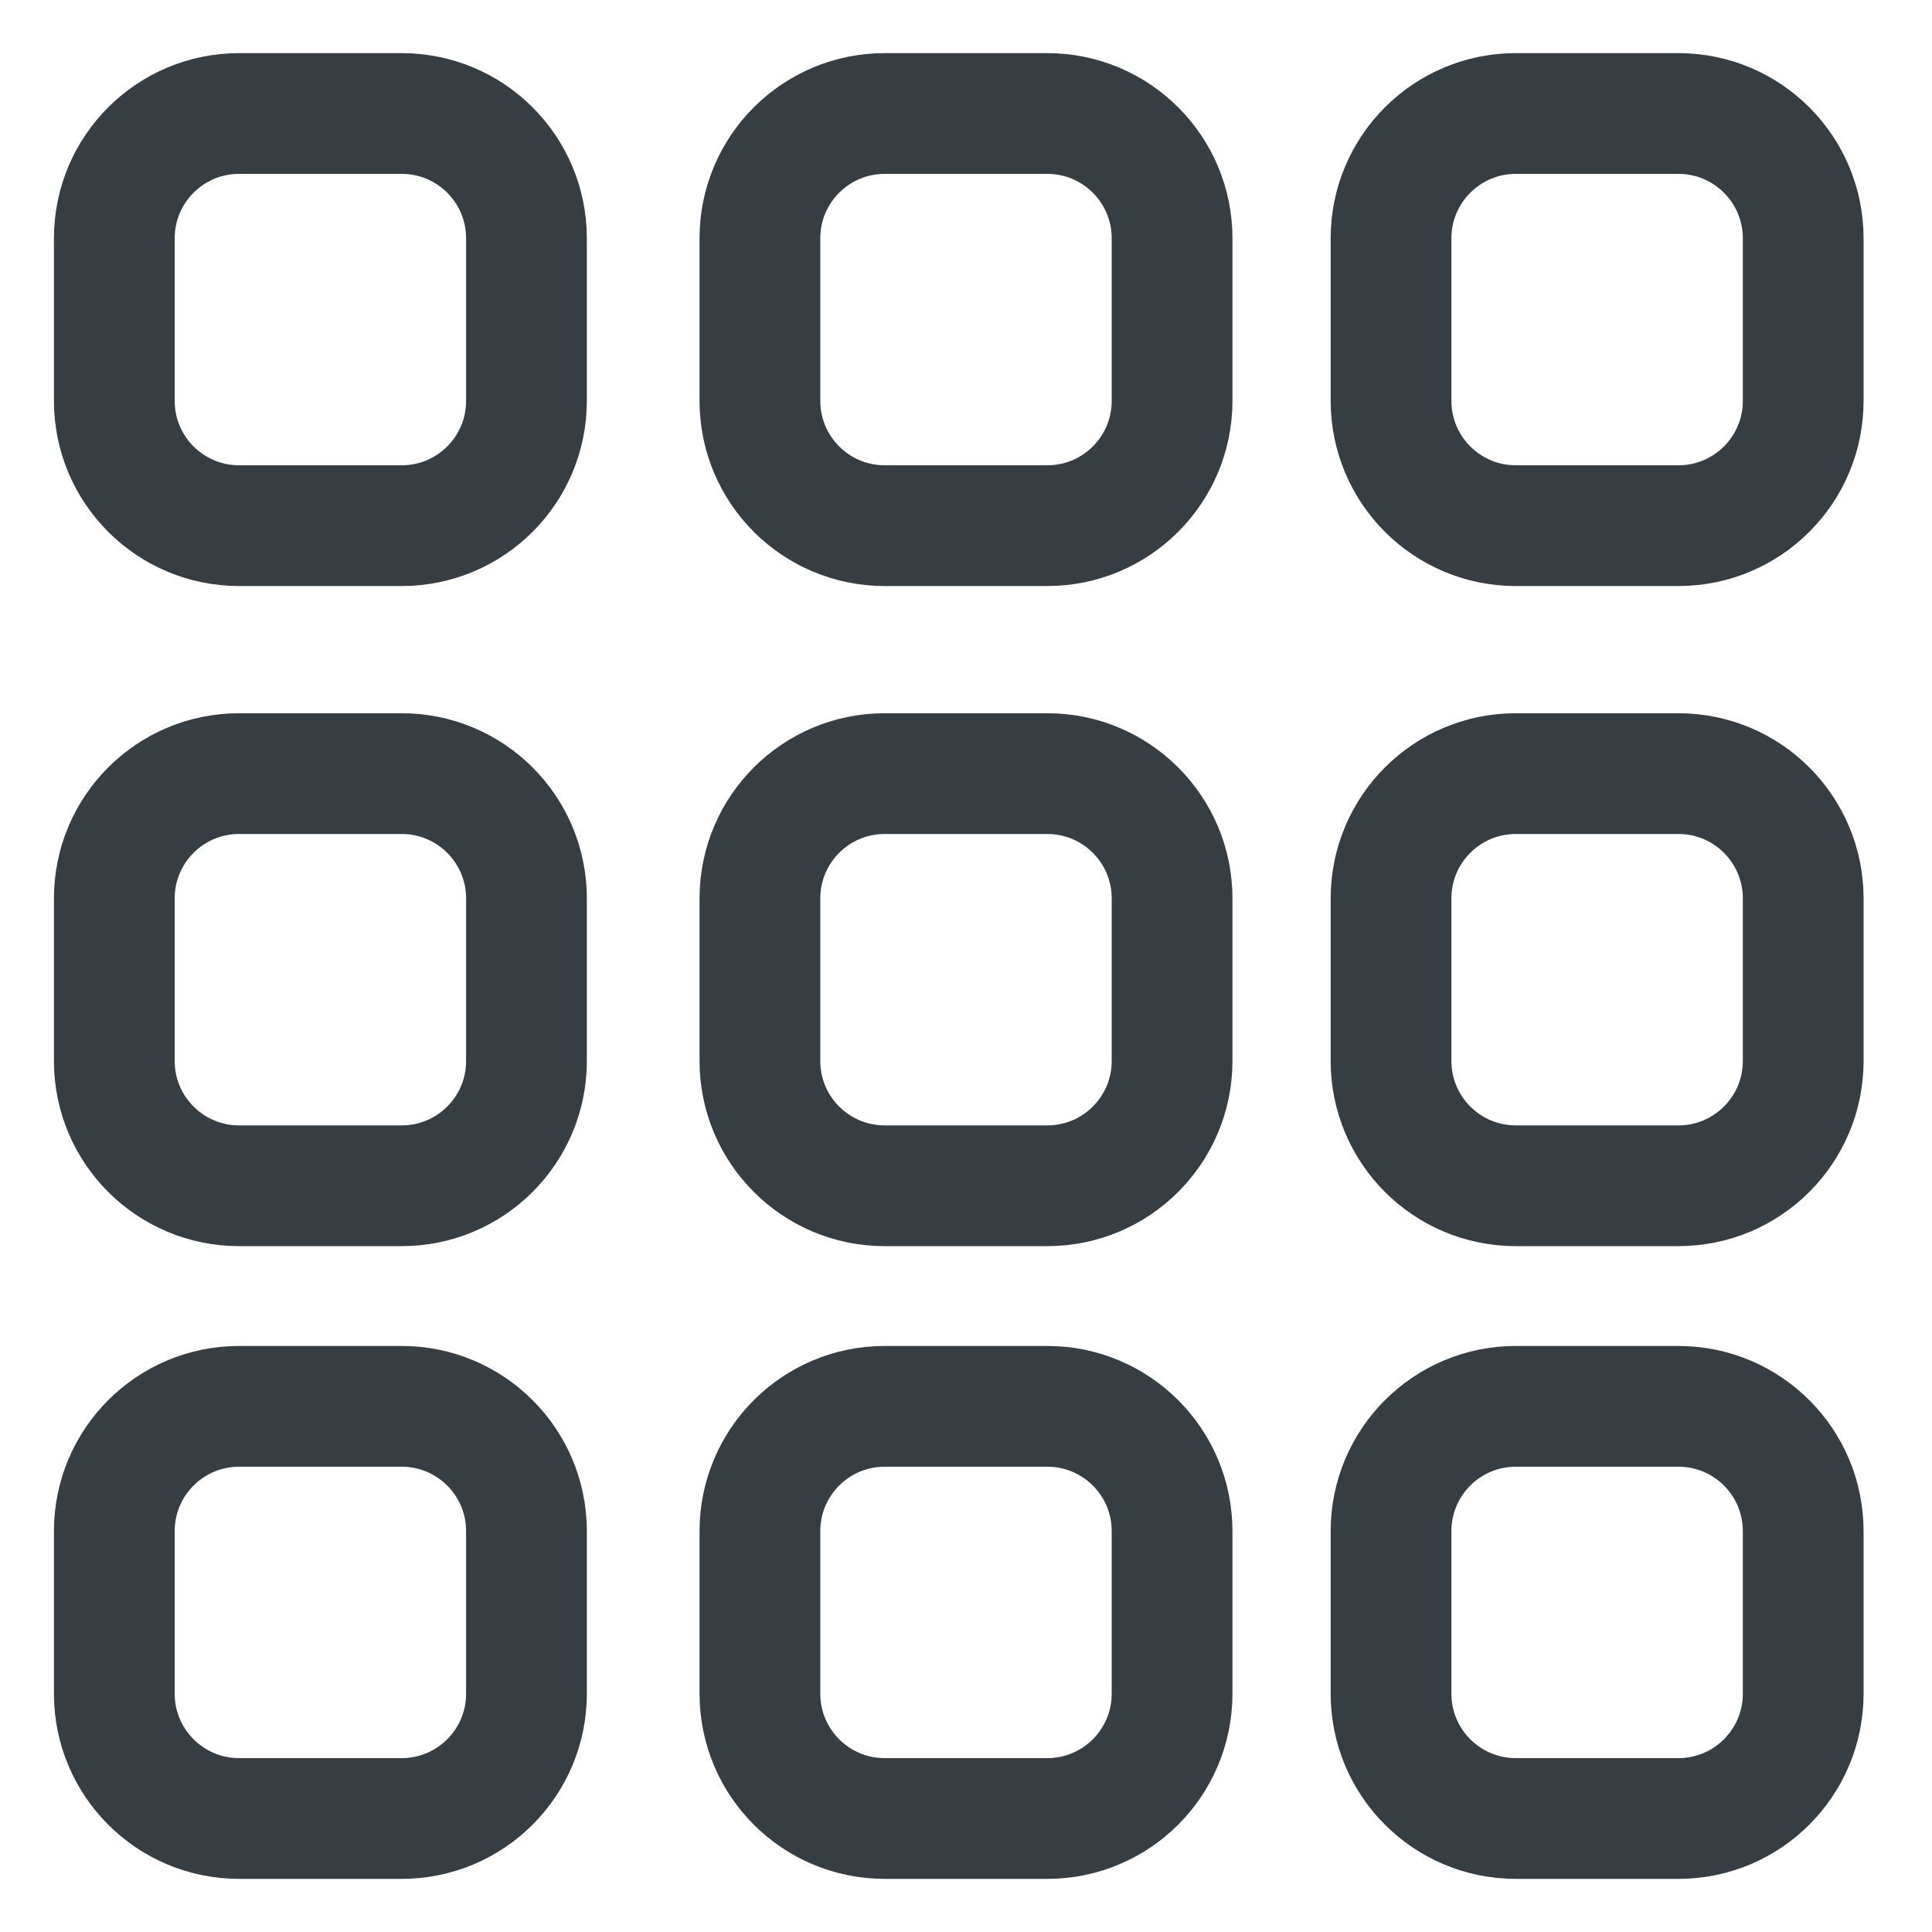
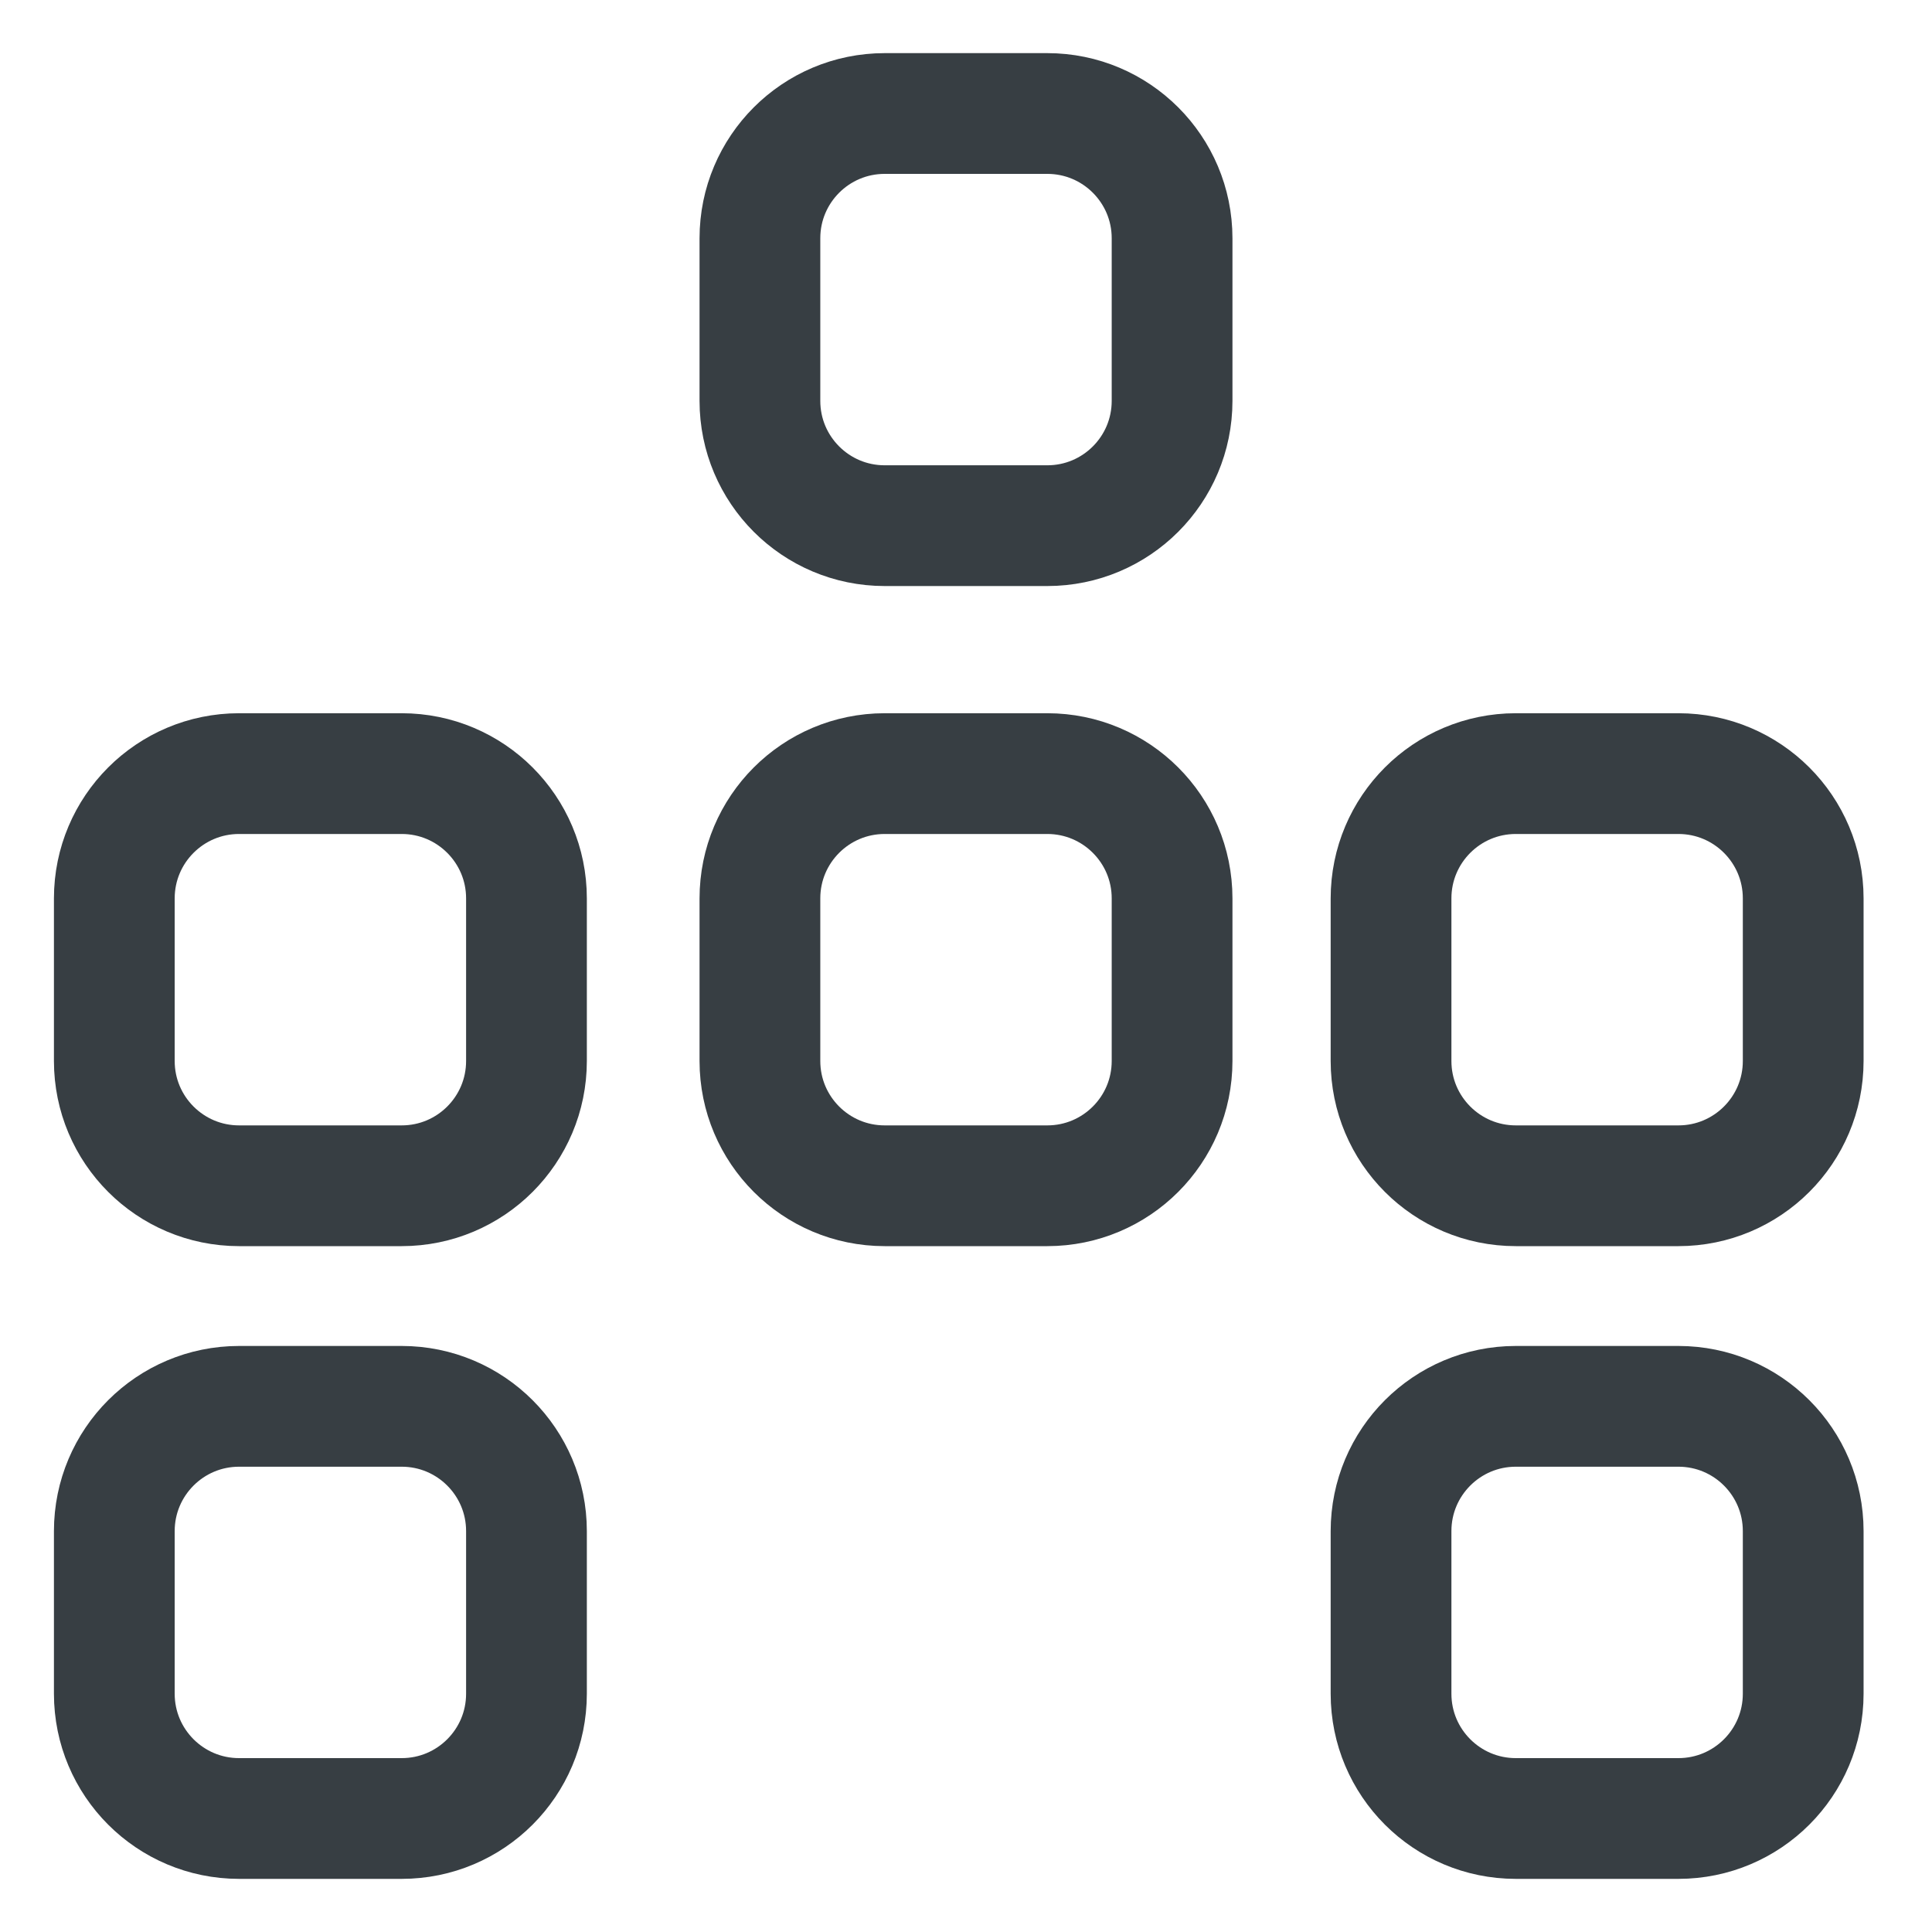
<svg xmlns="http://www.w3.org/2000/svg" width="24" height="24" viewBox="0 0 24 24" fill="none">
  <rect x="0" y="0" width="24" height="24" fill="#808080" stroke="none" />
  <g clip-path="url(#clip0_2072_41247)">
-     <path d="M24 0H0V24H24V0Z" fill="white" />
+     <path d="M24 0H0V24H24V0" fill="white" />
    <path d="M13.01 9.65H10.99C10.134 9.65 9.44 10.344 9.44 11.2V13.22C9.44 14.076 10.134 14.77 10.99 14.77H13.01C13.866 14.77 14.56 14.076 14.56 13.22V11.2C14.56 10.344 13.866 9.65 13.01 9.65Z" stroke="#373E43" stroke-width="1.5" stroke-linecap="round" stroke-linejoin="round" />
-     <path d="M21.57 9.65H19.55C18.694 9.65 18 10.344 18 11.2V13.22C18 14.076 18.694 14.77 19.55 14.77H21.57C22.426 14.77 23.12 14.076 23.12 13.22V11.2C23.12 10.344 22.426 9.65 21.57 9.65Z" stroke="#373E43" stroke-width="1.5" stroke-linecap="round" stroke-linejoin="round" />
    <path d="M4.44 9.65H2.42C1.564 9.65 0.87 10.344 0.87 11.2V13.22C0.87 14.076 1.564 14.77 2.42 14.77H4.44C5.296 14.77 5.99 14.076 5.99 13.22V11.2C5.99 10.344 5.296 9.65 4.44 9.65Z" stroke="#373E43" stroke-width="1.5" stroke-linecap="round" stroke-linejoin="round" />
    <path d="M13.01 0.91H10.99C10.134 0.91 9.44 1.604 9.44 2.46V4.48C9.44 5.336 10.134 6.03 10.99 6.03H13.01C13.866 6.03 14.56 5.336 14.56 4.48V2.46C14.56 1.604 13.866 0.91 13.01 0.91Z" stroke="#373E43" stroke-width="1.5" stroke-linecap="round" stroke-linejoin="round" />
    <path d="M21.57 0.91H19.55C18.694 0.91 18 1.604 18 2.46V4.48C18 5.336 18.694 6.03 19.55 6.03H21.57C22.426 6.03 23.12 5.336 23.12 4.48V2.46C23.12 1.604 22.426 0.91 21.57 0.91Z" stroke="#373E43" stroke-width="1.5" stroke-linecap="round" stroke-linejoin="round" />
    <path d="M4.44 0.91H2.42C1.564 0.91 0.87 1.604 0.87 2.46V4.48C0.87 5.336 1.564 6.03 2.42 6.03H4.44C5.296 6.03 5.99 5.336 5.99 4.48V2.46C5.99 1.604 5.296 0.91 4.44 0.91Z" stroke="#373E43" stroke-width="1.5" stroke-linecap="round" stroke-linejoin="round" />
    <path d="M13.01 17.91H10.99C10.134 17.91 9.44 18.604 9.44 19.46V21.48C9.44 22.336 10.134 23.03 10.99 23.03H13.01C13.866 23.03 14.56 22.336 14.56 21.48V19.46C14.56 18.604 13.866 17.91 13.01 17.91Z" stroke="#373E43" stroke-width="1.5" stroke-linecap="round" stroke-linejoin="round" />
-     <path d="M21.57 17.91H19.55C18.694 17.91 18 18.604 18 19.46V21.48C18 22.336 18.694 23.03 19.55 23.03H21.57C22.426 23.03 23.12 22.336 23.12 21.48V19.46C23.12 18.604 22.426 17.91 21.57 17.91Z" stroke="#373E43" stroke-width="1.5" stroke-linecap="round" stroke-linejoin="round" />
    <path d="M4.44 17.91H2.42C1.564 17.91 0.87 18.604 0.87 19.46V21.48C0.87 22.336 1.564 23.03 2.42 23.03H4.44C5.296 23.03 5.99 22.336 5.99 21.48V19.46C5.99 18.604 5.296 17.91 4.44 17.91Z" stroke="#373E43" stroke-width="1.5" stroke-linecap="round" stroke-linejoin="round" />
    <g clip-path="url(#clip1_2072_41247)">
      <path d="M24 0H0V24H24V0Z" fill="white" />
      <path d="M13.01 9.61H10.99C10.134 9.61 9.44 10.304 9.44 11.16V13.18C9.44 14.036 10.134 14.73 10.99 14.73H13.01C13.866 14.73 14.56 14.036 14.56 13.18V11.16C14.56 10.304 13.866 9.61 13.01 9.61Z" stroke="#373E43" stroke-width="1.5" stroke-linecap="round" stroke-linejoin="round" />
      <path d="M20.85 9.61H18.83C17.974 9.61 17.28 10.304 17.28 11.16V13.18C17.28 14.036 17.974 14.73 18.83 14.73H20.85C21.706 14.73 22.4 14.036 22.4 13.18V11.16C22.4 10.304 21.706 9.61 20.85 9.61Z" stroke="#373E43" stroke-width="1.5" stroke-linecap="round" stroke-linejoin="round" />
      <path d="M4.99 9.61H2.97C2.114 9.61 1.42 10.304 1.42 11.16V13.18C1.42 14.036 2.114 14.73 2.97 14.73H4.99C5.846 14.73 6.54 14.036 6.54 13.18V11.16C6.54 10.304 5.846 9.61 4.99 9.61Z" stroke="#373E43" stroke-width="1.5" stroke-linecap="round" stroke-linejoin="round" />
      <path d="M13.01 1.41H10.99C10.134 1.41 9.44 2.104 9.44 2.96V4.98C9.44 5.836 10.134 6.53 10.99 6.53H13.01C13.866 6.53 14.56 5.836 14.56 4.98V2.96C14.56 2.104 13.866 1.41 13.01 1.41Z" stroke="#373E43" stroke-width="1.5" stroke-linecap="round" stroke-linejoin="round" />
-       <path d="M20.85 1.41H18.83C17.974 1.41 17.28 2.104 17.28 2.96V4.98C17.28 5.836 17.974 6.53 18.83 6.53H20.85C21.706 6.53 22.4 5.836 22.4 4.98V2.96C22.4 2.104 21.706 1.41 20.85 1.41Z" stroke="#373E43" stroke-width="1.5" stroke-linecap="round" stroke-linejoin="round" />
-       <path d="M4.99 1.41H2.97C2.114 1.41 1.42 2.104 1.42 2.96V4.98C1.42 5.836 2.114 6.53 2.97 6.53H4.99C5.846 6.53 6.54 5.836 6.54 4.98V2.96C6.54 2.104 5.846 1.41 4.99 1.41Z" stroke="#373E43" stroke-width="1.5" stroke-linecap="round" stroke-linejoin="round" />
-       <path d="M13.01 17.47H10.99C10.134 17.47 9.44 18.164 9.44 19.02V21.04C9.44 21.896 10.134 22.59 10.99 22.59H13.01C13.866 22.59 14.56 21.896 14.56 21.04V19.02C14.56 18.164 13.866 17.47 13.01 17.47Z" stroke="#373E43" stroke-width="1.5" stroke-linecap="round" stroke-linejoin="round" />
      <path d="M20.85 17.47H18.83C17.974 17.47 17.28 18.164 17.28 19.02V21.04C17.28 21.896 17.974 22.59 18.83 22.59H20.85C21.706 22.59 22.4 21.896 22.4 21.04V19.02C22.4 18.164 21.706 17.47 20.85 17.47Z" stroke="#373E43" stroke-width="1.5" stroke-linecap="round" stroke-linejoin="round" />
      <path d="M4.99 17.47H2.97C2.114 17.47 1.42 18.164 1.42 19.02V21.04C1.42 21.896 2.114 22.59 2.97 22.59H4.99C5.846 22.59 6.54 21.896 6.54 21.04V19.02C6.54 18.164 5.846 17.47 4.99 17.47Z" stroke="#373E43" stroke-width="1.5" stroke-linecap="round" stroke-linejoin="round" />
    </g>
  </g>
  <defs>
    <clipPath id="clip0_2072_41247">
      <rect width="24" height="24" fill="white" />
    </clipPath>
    <clipPath id="clip1_2072_41247">
      <rect width="24" height="24" fill="white" />
    </clipPath>
  </defs>
</svg>